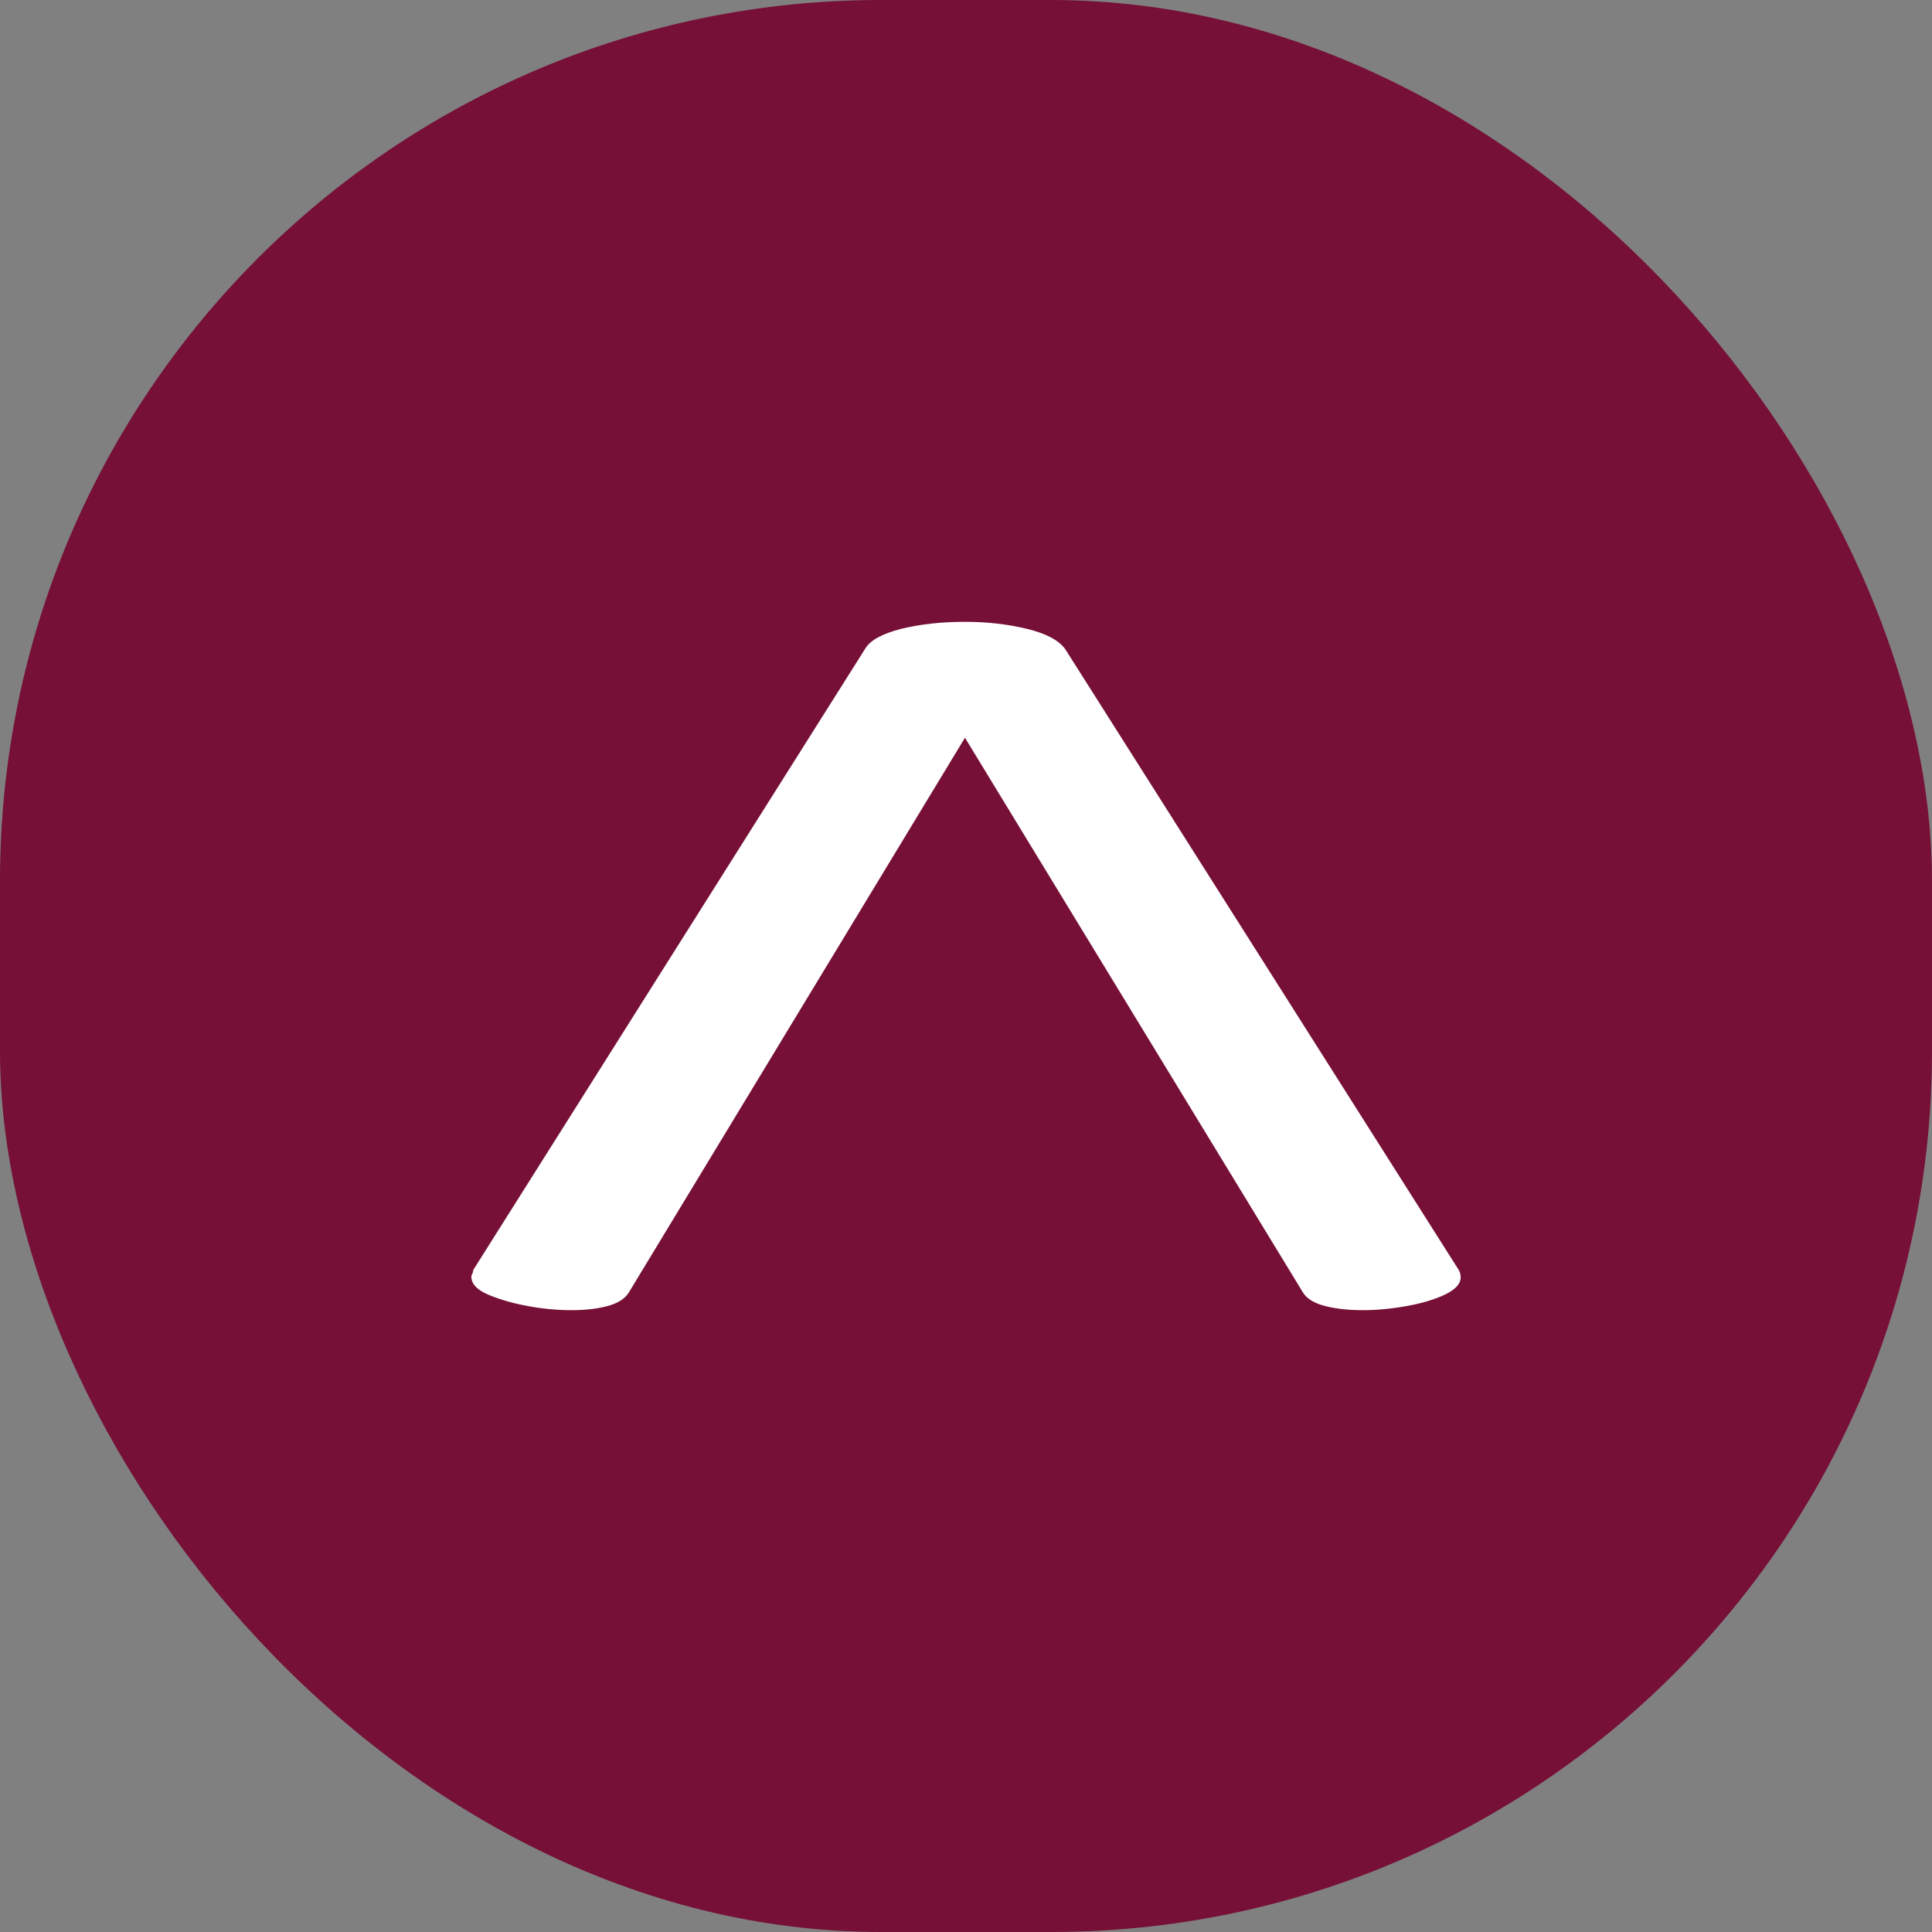
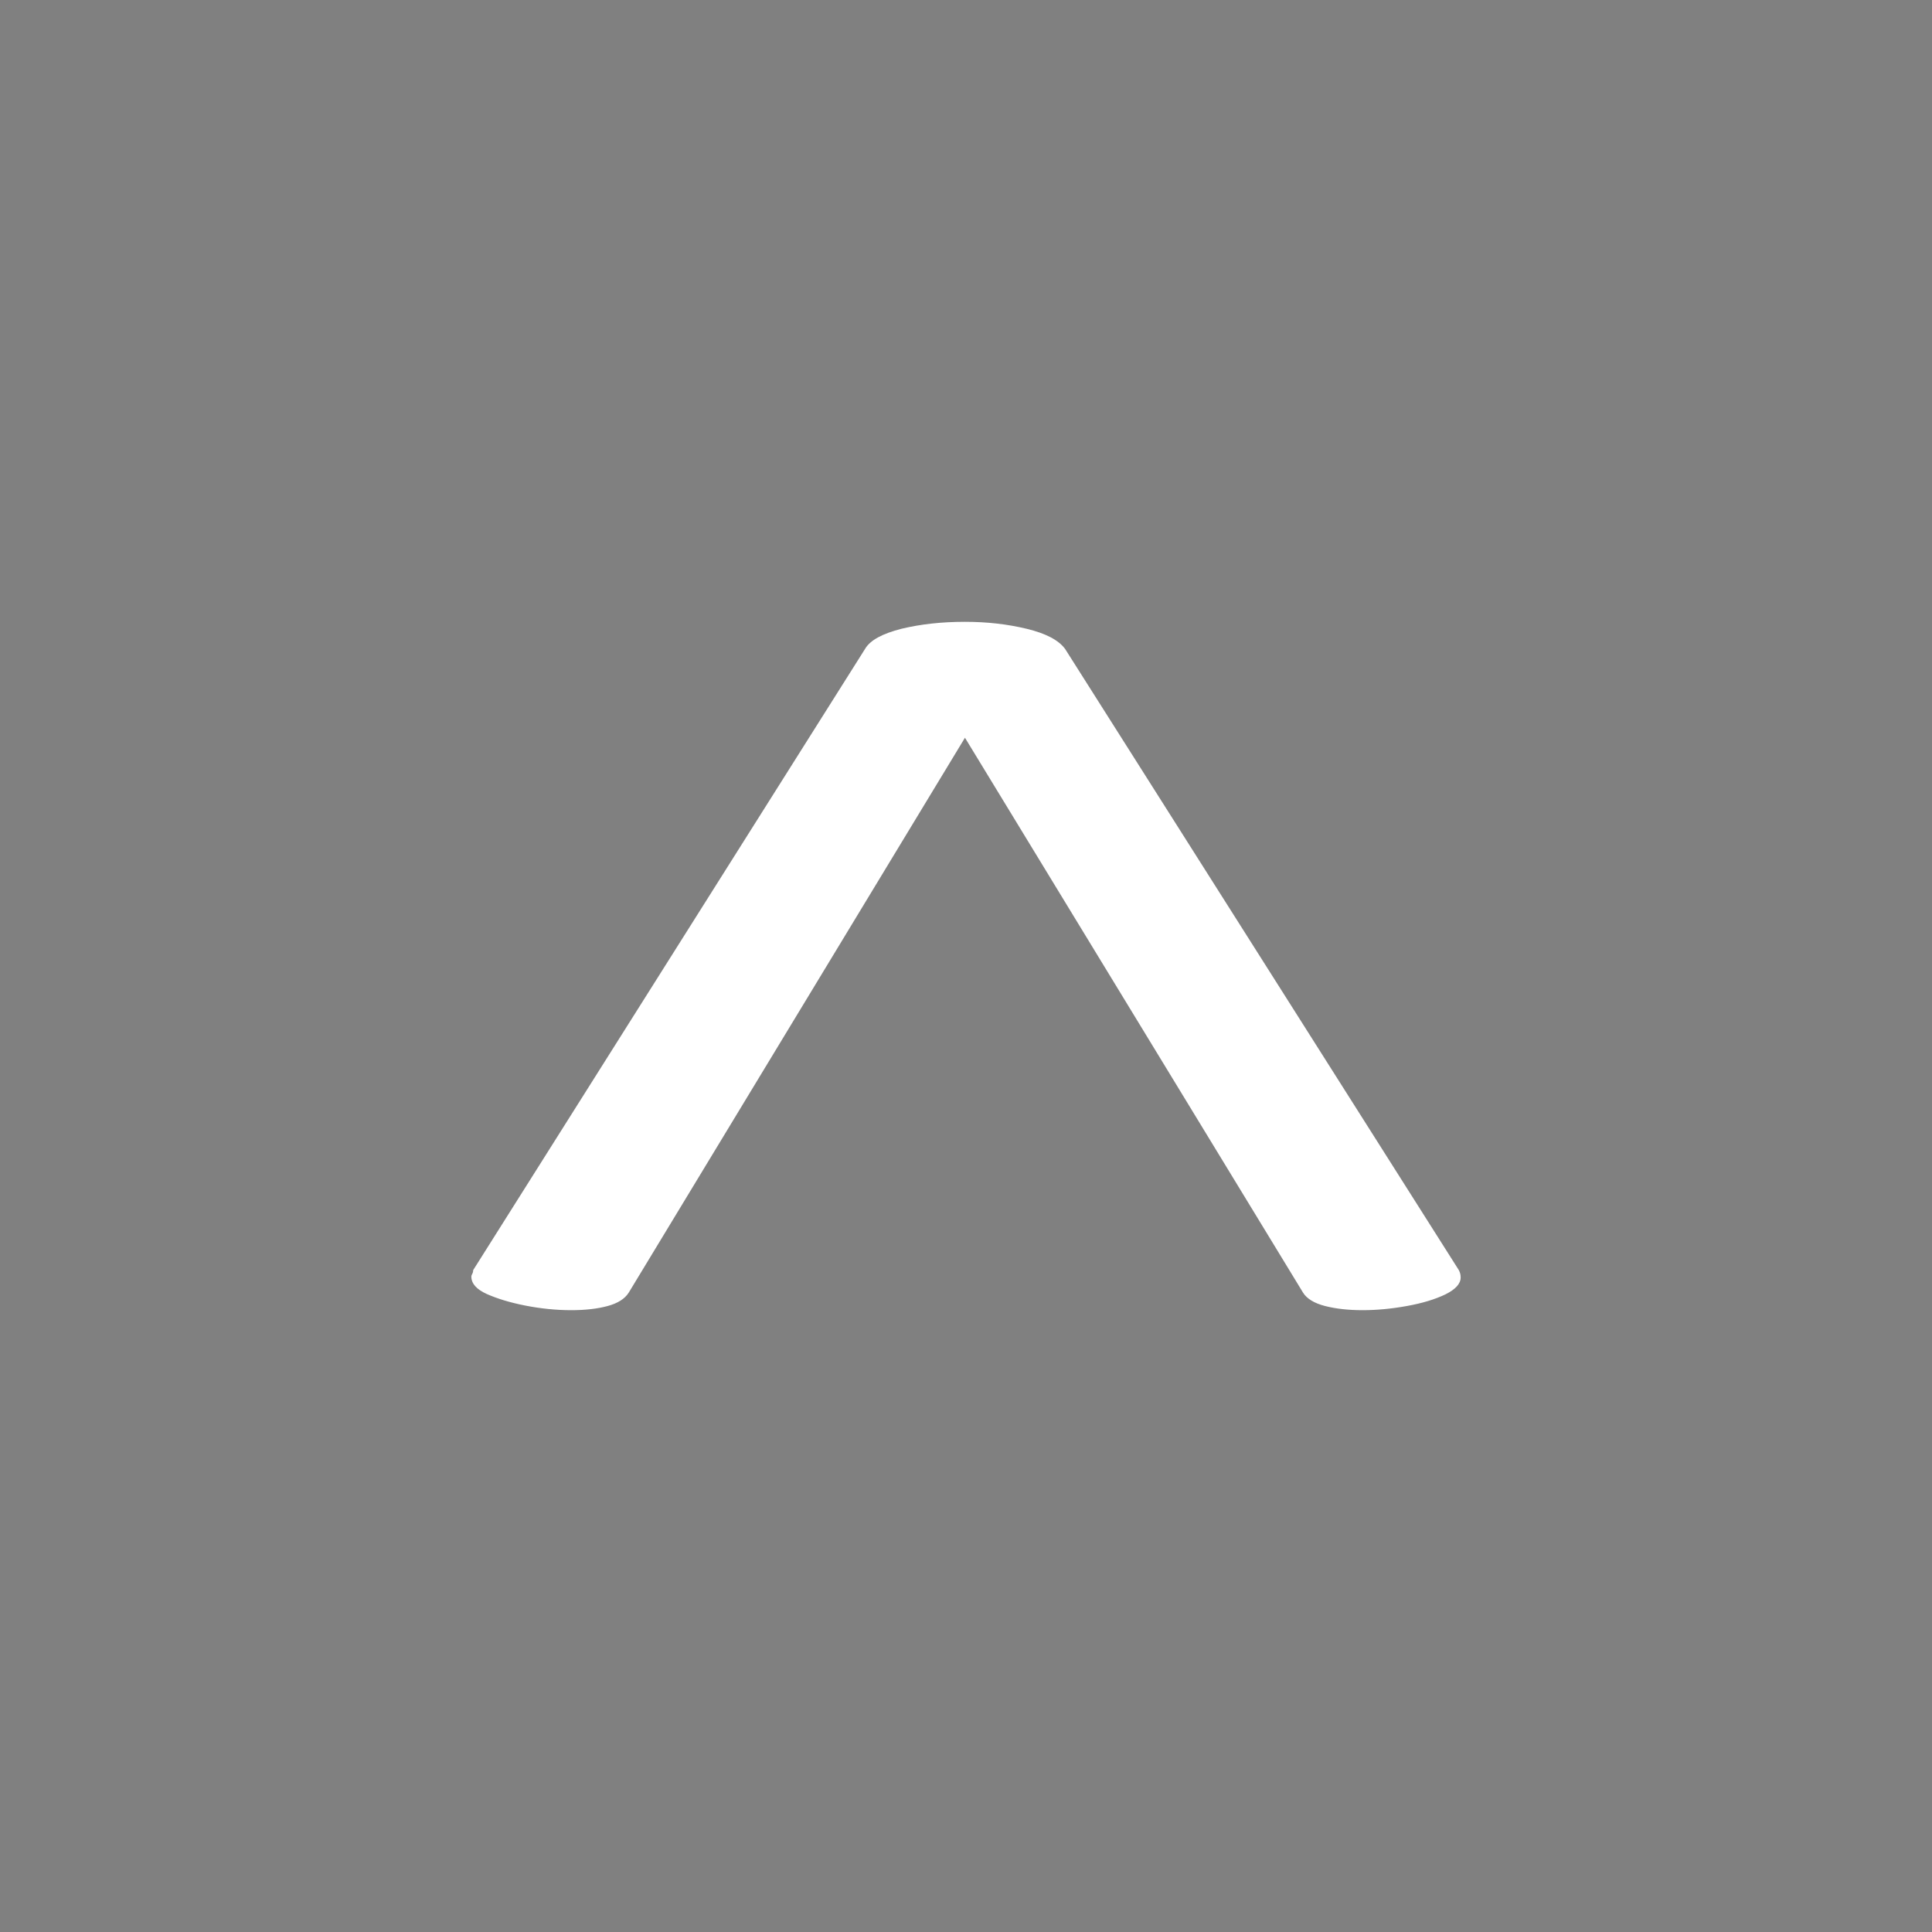
<svg xmlns="http://www.w3.org/2000/svg" id="Layer_2" viewBox="0 0 83.33 83.33">
  <rect x="0" y="0" width="83.33" height="83.33" fill="#808080" stroke="none" />
  <defs>
    <style>.cls-1{fill:#fff;}.cls-2{fill:#761036;}</style>
  </defs>
  <g id="Layer_2-2">
-     <rect class="cls-2" width="83.33" height="83.33" rx="38" ry="38" />
    <path class="cls-1" d="m41.63,26.82c.94,0,1.82.1,2.65.3.83.2,1.38.49,1.66.87l16.98,26.79c.06.11.08.21.08.32,0,.27-.22.51-.66.73-.44.21-.99.38-1.66.5-.66.12-1.3.18-1.91.18s-1.15-.06-1.62-.18c-.47-.12-.79-.32-.95-.58l-14.58-23.93-14.5,23.93c-.17.27-.47.46-.91.58-.44.12-.97.18-1.57.18-.66,0-1.33-.07-1.99-.2-.66-.13-1.21-.3-1.66-.5-.44-.2-.66-.45-.66-.75,0-.03.01-.07.04-.12.03-.05.04-.11.04-.16l16.9-26.79c.22-.38.75-.66,1.57-.87.83-.2,1.74-.3,2.73-.3Z" />
  </g>
</svg>